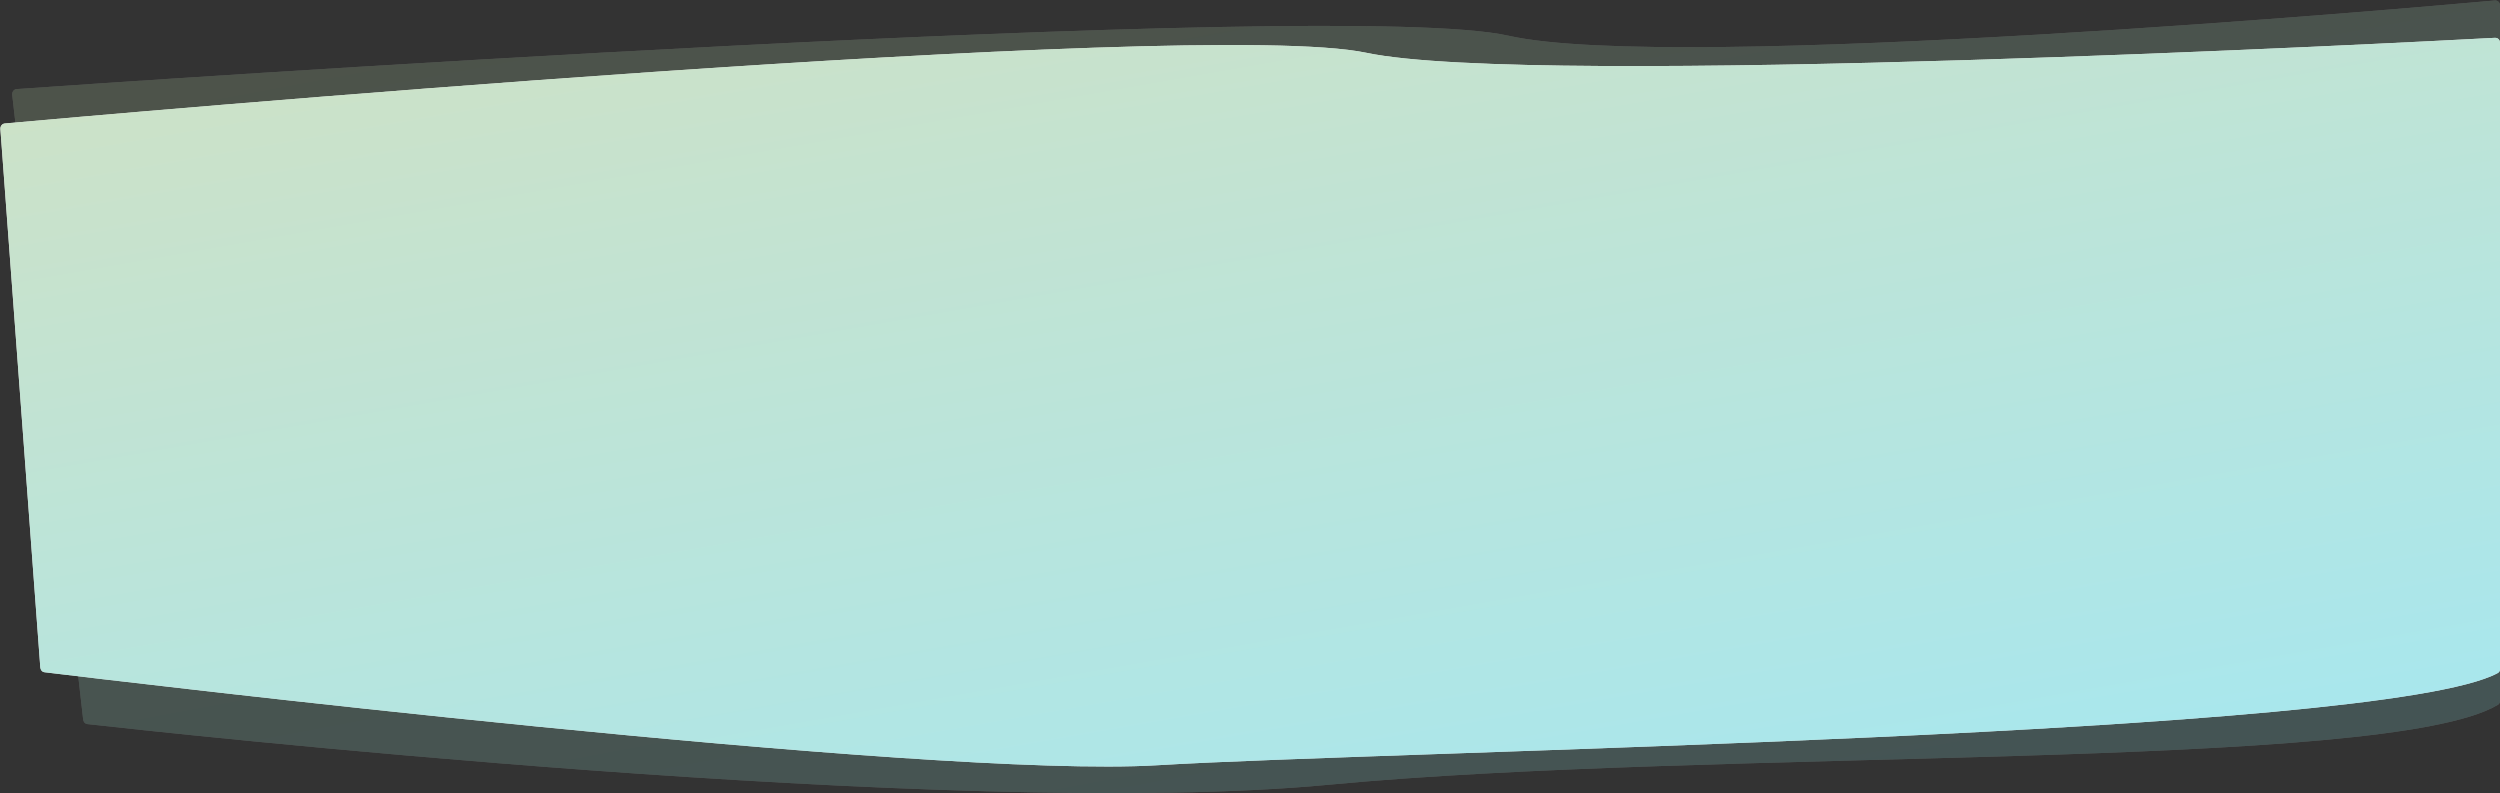
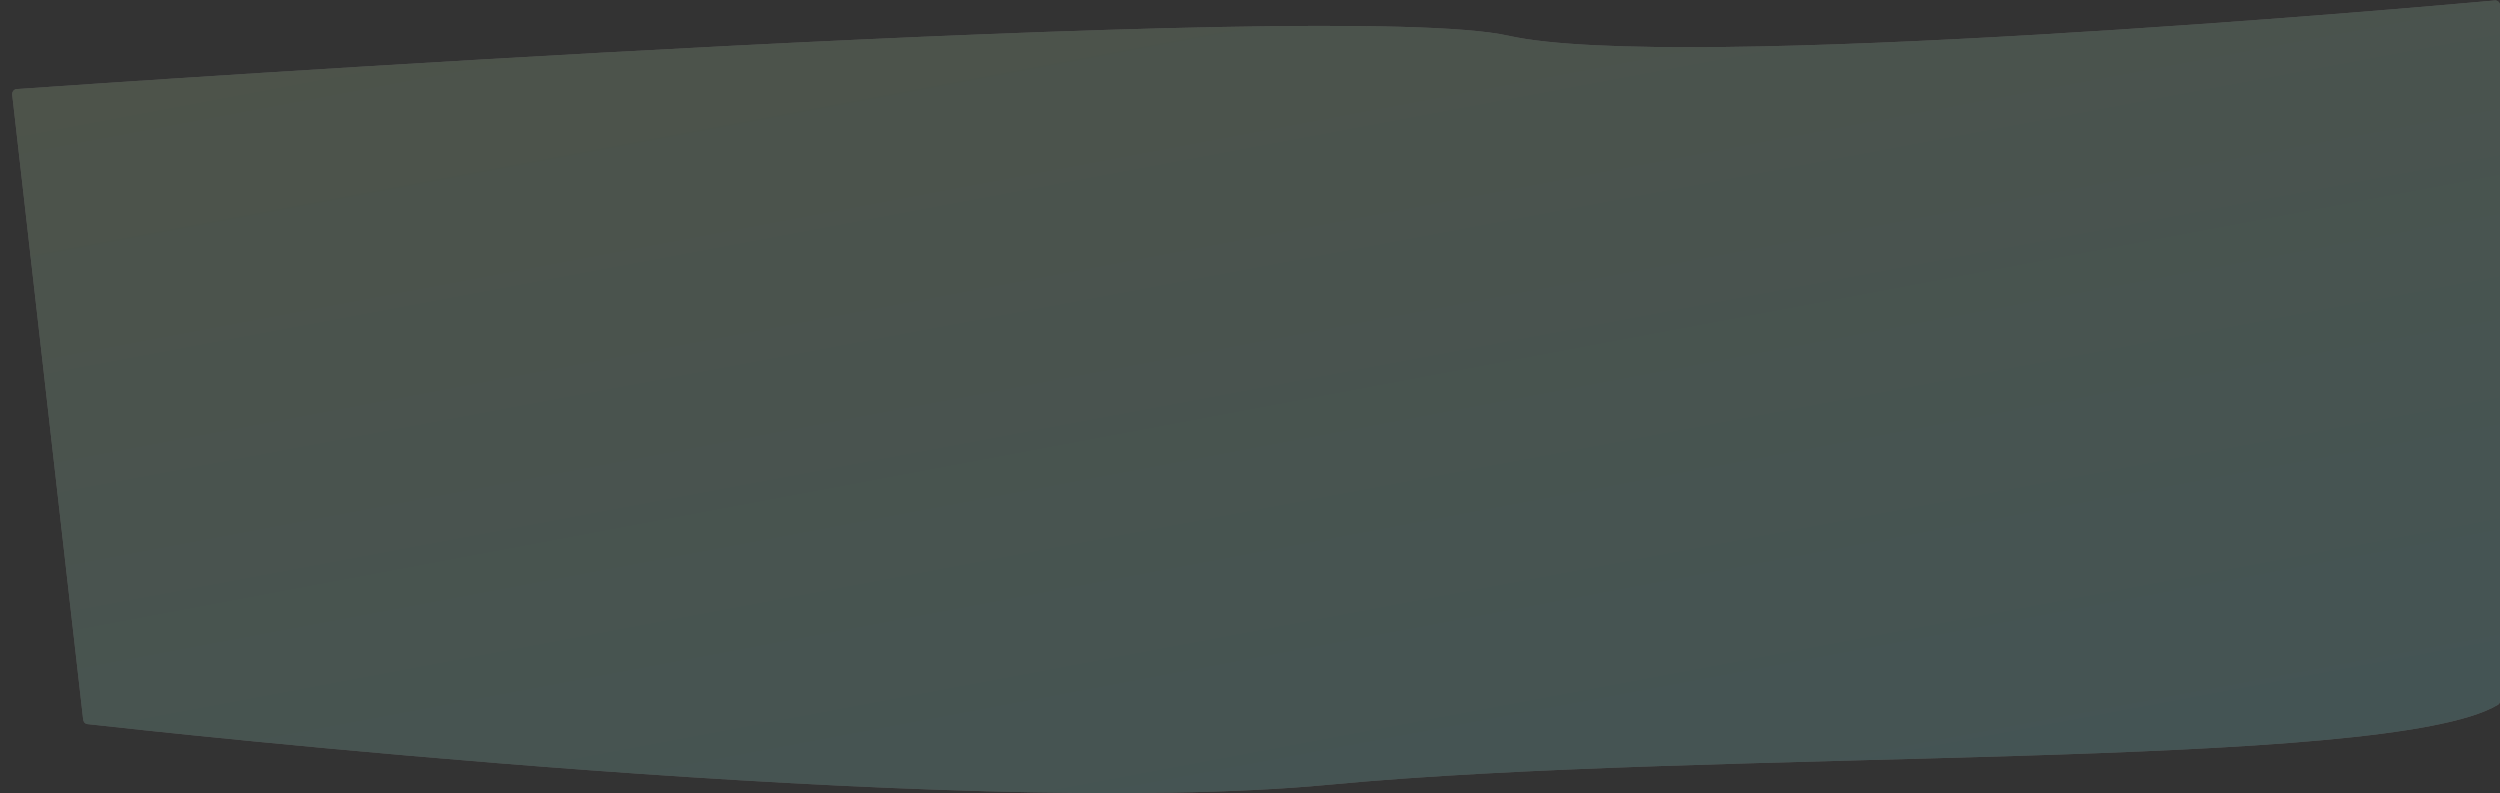
<svg xmlns="http://www.w3.org/2000/svg" width="3662" height="1162" viewBox="0 0 3662 1162" fill="none">
  <rect x="0" y="0" width="3662" height="1162" fill="#333333" stroke="none" />
  <g opacity="0.2">
    <path d="M3662 1026.66V8.223C3662 3.514 3658.75 0.299 3654.06 0.724C3550.05 10.147 2454.71 107.535 2209.5 52.299C1961.42 -3.585 156.317 121.259 24.591 130.467C20.05 130.785 17.428 134.772 17.942 139.295L121.782 1053.68C122.202 1057.38 124.471 1060.23 128.172 1060.64C219.846 1070.96 1399.32 1201.52 1946 1149.52C2510.94 1095.78 3495.33 1129.61 3658.61 1032.61C3660.93 1031.23 3662 1029.36 3662 1026.66Z" fill="white" />
    <path d="M3662 1026.66V8.223C3662 3.514 3658.75 0.299 3654.06 0.724C3550.05 10.147 2454.71 107.535 2209.5 52.299C1961.42 -3.585 156.317 121.259 24.591 130.467C20.05 130.785 17.428 134.772 17.942 139.295L121.782 1053.68C122.202 1057.38 124.471 1060.23 128.172 1060.64C219.846 1070.96 1399.32 1201.52 1946 1149.52C2510.94 1095.78 3495.33 1129.61 3658.61 1032.61C3660.93 1031.23 3662 1029.36 3662 1026.66Z" fill="url(#paint0_linear)" fill-opacity="0.8" />
  </g>
-   <path d="M3662 979.812V63.04C3662 58.45 3659.03 55.162 3654.45 55.408C3543.65 61.346 2247.95 129.389 2001.5 77.335C1753.6 24.974 127.972 169.974 7.105 180.858C2.756 181.25 0.259 184.992 0.582 189.346L59.014 977.449C59.297 981.257 61.561 984.252 65.352 984.713C159.521 996.15 1363.11 1141.14 1695.5 1120.9C2039.08 1099.98 3488.99 1077.71 3658.6 985.952C3661.05 984.627 3662 982.596 3662 979.812Z" fill="white" />
-   <path d="M3662 979.812V63.04C3662 58.45 3659.03 55.162 3654.45 55.408C3543.65 61.346 2247.95 129.389 2001.5 77.335C1753.6 24.974 127.972 169.974 7.105 180.858C2.756 181.25 0.259 184.992 0.582 189.346L59.014 977.449C59.297 981.257 61.561 984.252 65.352 984.713C159.521 996.15 1363.11 1141.14 1695.5 1120.9C2039.08 1099.98 3488.99 1077.71 3658.6 985.952C3661.05 984.627 3662 982.596 3662 979.812Z" fill="url(#paint1_linear)" fill-opacity="0.8" />
  <defs>
    <linearGradient id="paint0_linear" x1="12509.6" y1="527.712" x2="11526.8" y2="-4707.31" gradientUnits="userSpaceOnUse">
      <stop stop-color="#40D6FD" />
      <stop offset="1" stop-color="#FFB421" />
    </linearGradient>
    <linearGradient id="paint1_linear" x1="10113" y1="589.422" x2="9383.41" y2="-3568.66" gradientUnits="userSpaceOnUse">
      <stop stop-color="#7DE4FF" />
      <stop offset="1" stop-color="#FFD178" />
    </linearGradient>
  </defs>
</svg>